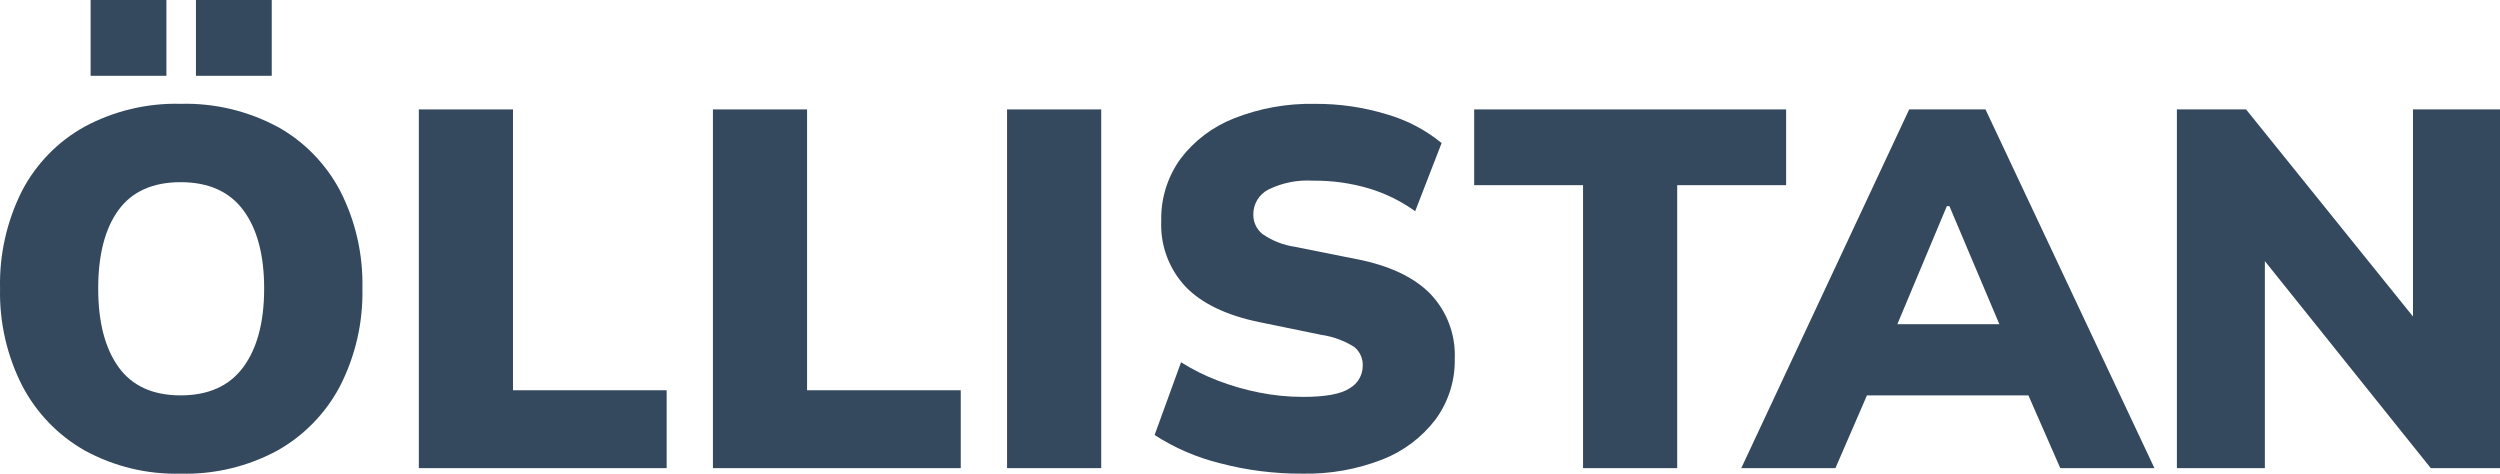
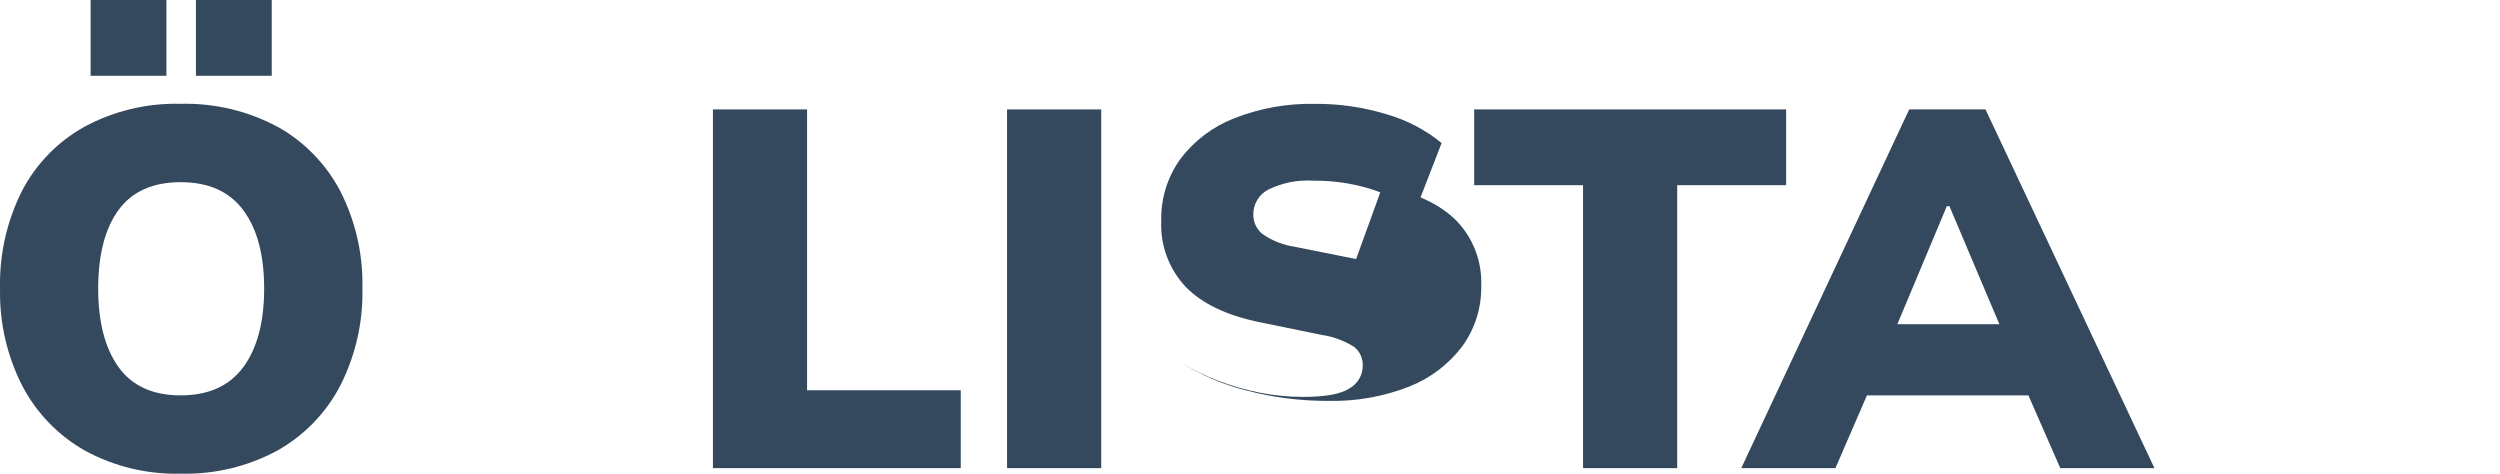
<svg xmlns="http://www.w3.org/2000/svg" id="Lager_2" data-name="Lager 2" viewBox="0 0 494.41 93.7">
  <defs>
    <style>
      .cls-1 {
        fill: #34495e;
        stroke-width: 0px;
      }
    </style>
  </defs>
  <g id="Lager_1-2" data-name="Lager 1">
    <g>
      <path class="cls-1" d="m54.85,25.06c-5.87-3.14-12.46-4.7-19.12-4.53-6.63-.17-13.18,1.39-19.02,4.53-5.29,2.94-9.59,7.36-12.38,12.73C1.34,43.76-.15,50.37.01,57.05c-.15,6.67,1.35,13.27,4.38,19.22,2.8,5.38,7.1,9.84,12.38,12.83,5.81,3.17,12.35,4.75,18.97,4.57,6.66.18,13.26-1.4,19.12-4.57,5.3-2.98,9.62-7.44,12.43-12.83,3.02-5.95,4.53-12.55,4.38-19.22.16-6.69-1.34-13.31-4.38-19.27-2.82-5.36-7.13-9.79-12.43-12.73Zm-6.74,47.55c-2.75,3.72-6.88,5.58-12.38,5.58-5.5,0-9.59-1.86-12.28-5.58-2.68-3.73-4.03-8.91-4.03-15.55s1.34-11.88,4.03-15.54c2.68-3.66,6.78-5.49,12.28-5.49s9.63,1.84,12.38,5.53,4.13,8.86,4.13,15.5-1.38,11.83-4.13,15.55Z" />
      <rect class="cls-1" x="38.75" width="14.99" height="14.99" />
-       <polygon class="cls-1" points="101.45 21.64 82.83 21.64 82.83 92.58 131.84 92.58 131.84 77.18 101.45 77.18 101.45 21.64" />
      <rect class="cls-1" x="17.92" width="14.99" height="14.99" />
-       <path class="cls-1" d="m268.19,51.23l-12.08-2.42c-2.34-.33-4.56-1.21-6.49-2.57-1.12-.93-1.77-2.32-1.76-3.77-.04-2.09,1.11-4.02,2.97-4.98,2.73-1.34,5.77-1.95,8.81-1.76,3.78-.04,7.55.48,11.17,1.56,3.24.99,6.3,2.5,9.06,4.48l5.23-13.48c-3.2-2.62-6.9-4.55-10.87-5.69-4.6-1.4-9.38-2.1-14.19-2.06-5.47-.12-10.91.86-16,2.87-4.22,1.65-7.89,4.43-10.62,8.05-2.55,3.56-3.87,7.85-3.77,12.23-.21,4.82,1.53,9.51,4.83,13.03,3.22,3.32,8.09,5.65,14.59,6.99l12.28,2.52c2.29.33,4.48,1.14,6.44,2.36,1.14.91,1.78,2.31,1.71,3.77,0,1.82-.99,3.51-2.57,4.42-1.71,1.14-4.78,1.71-9.21,1.71-2.92,0-5.84-.28-8.7-.86-2.8-.55-5.54-1.35-8.2-2.37-2.53-.96-4.96-2.18-7.25-3.62l-5.23,14.39c3.97,2.56,8.34,4.45,12.93,5.58,5.3,1.4,10.77,2.09,16.25,2.06,5.43.12,10.83-.83,15.89-2.81,4.17-1.63,7.81-4.38,10.52-7.95,2.53-3.47,3.86-7.68,3.77-11.97.2-4.78-1.56-9.43-4.88-12.88-3.25-3.29-8.13-5.57-14.64-6.84Z" />
-       <polygon class="cls-1" points="477.2 21.64 477.2 62.59 444.19 21.64 430.51 21.64 430.51 92.58 447.91 92.58 447.91 51.64 480.72 92.58 494.41 92.58 494.41 21.64 477.2 21.64" />
+       <path class="cls-1" d="m268.19,51.23l-12.08-2.42c-2.34-.33-4.56-1.21-6.49-2.57-1.12-.93-1.77-2.32-1.76-3.77-.04-2.09,1.11-4.02,2.97-4.98,2.73-1.34,5.77-1.95,8.81-1.76,3.78-.04,7.55.48,11.17,1.56,3.24.99,6.3,2.5,9.06,4.48l5.23-13.48c-3.2-2.62-6.9-4.55-10.87-5.69-4.6-1.4-9.38-2.1-14.19-2.06-5.47-.12-10.91.86-16,2.87-4.22,1.65-7.89,4.43-10.62,8.05-2.55,3.56-3.87,7.85-3.77,12.23-.21,4.82,1.53,9.51,4.83,13.03,3.22,3.32,8.09,5.65,14.59,6.99l12.28,2.52c2.29.33,4.48,1.14,6.44,2.36,1.14.91,1.78,2.31,1.71,3.77,0,1.82-.99,3.51-2.57,4.42-1.71,1.14-4.78,1.71-9.21,1.71-2.92,0-5.84-.28-8.7-.86-2.8-.55-5.54-1.35-8.2-2.37-2.53-.96-4.96-2.18-7.25-3.62c3.97,2.56,8.34,4.45,12.93,5.58,5.3,1.4,10.77,2.09,16.25,2.06,5.43.12,10.83-.83,15.89-2.81,4.17-1.63,7.81-4.38,10.52-7.95,2.53-3.47,3.86-7.68,3.77-11.97.2-4.78-1.56-9.43-4.88-12.88-3.25-3.29-8.13-5.57-14.64-6.84Z" />
      <path class="cls-1" d="m377.57,21.64l-33.21,70.94h18.62l6.23-14.38h31.94l6.3,14.38h18.62l-33.41-70.94h-15.09Zm7.45,19.12h.5l9.88,23.35h-20.17l9.79-23.35Z" />
      <polygon class="cls-1" points="159.61 21.64 140.99 21.64 140.99 92.58 190 92.58 190 77.18 159.61 77.18 159.61 21.64" />
      <rect class="cls-1" x="199.16" y="21.64" width="18.62" height="70.94" />
      <polygon class="cls-1" points="353.23 21.64 291.54 21.64 291.54 36.62 313.07 36.62 313.07 92.58 331.69 92.58 331.69 36.62 353.23 36.62 353.23 21.64" />
    </g>
  </g>
</svg>